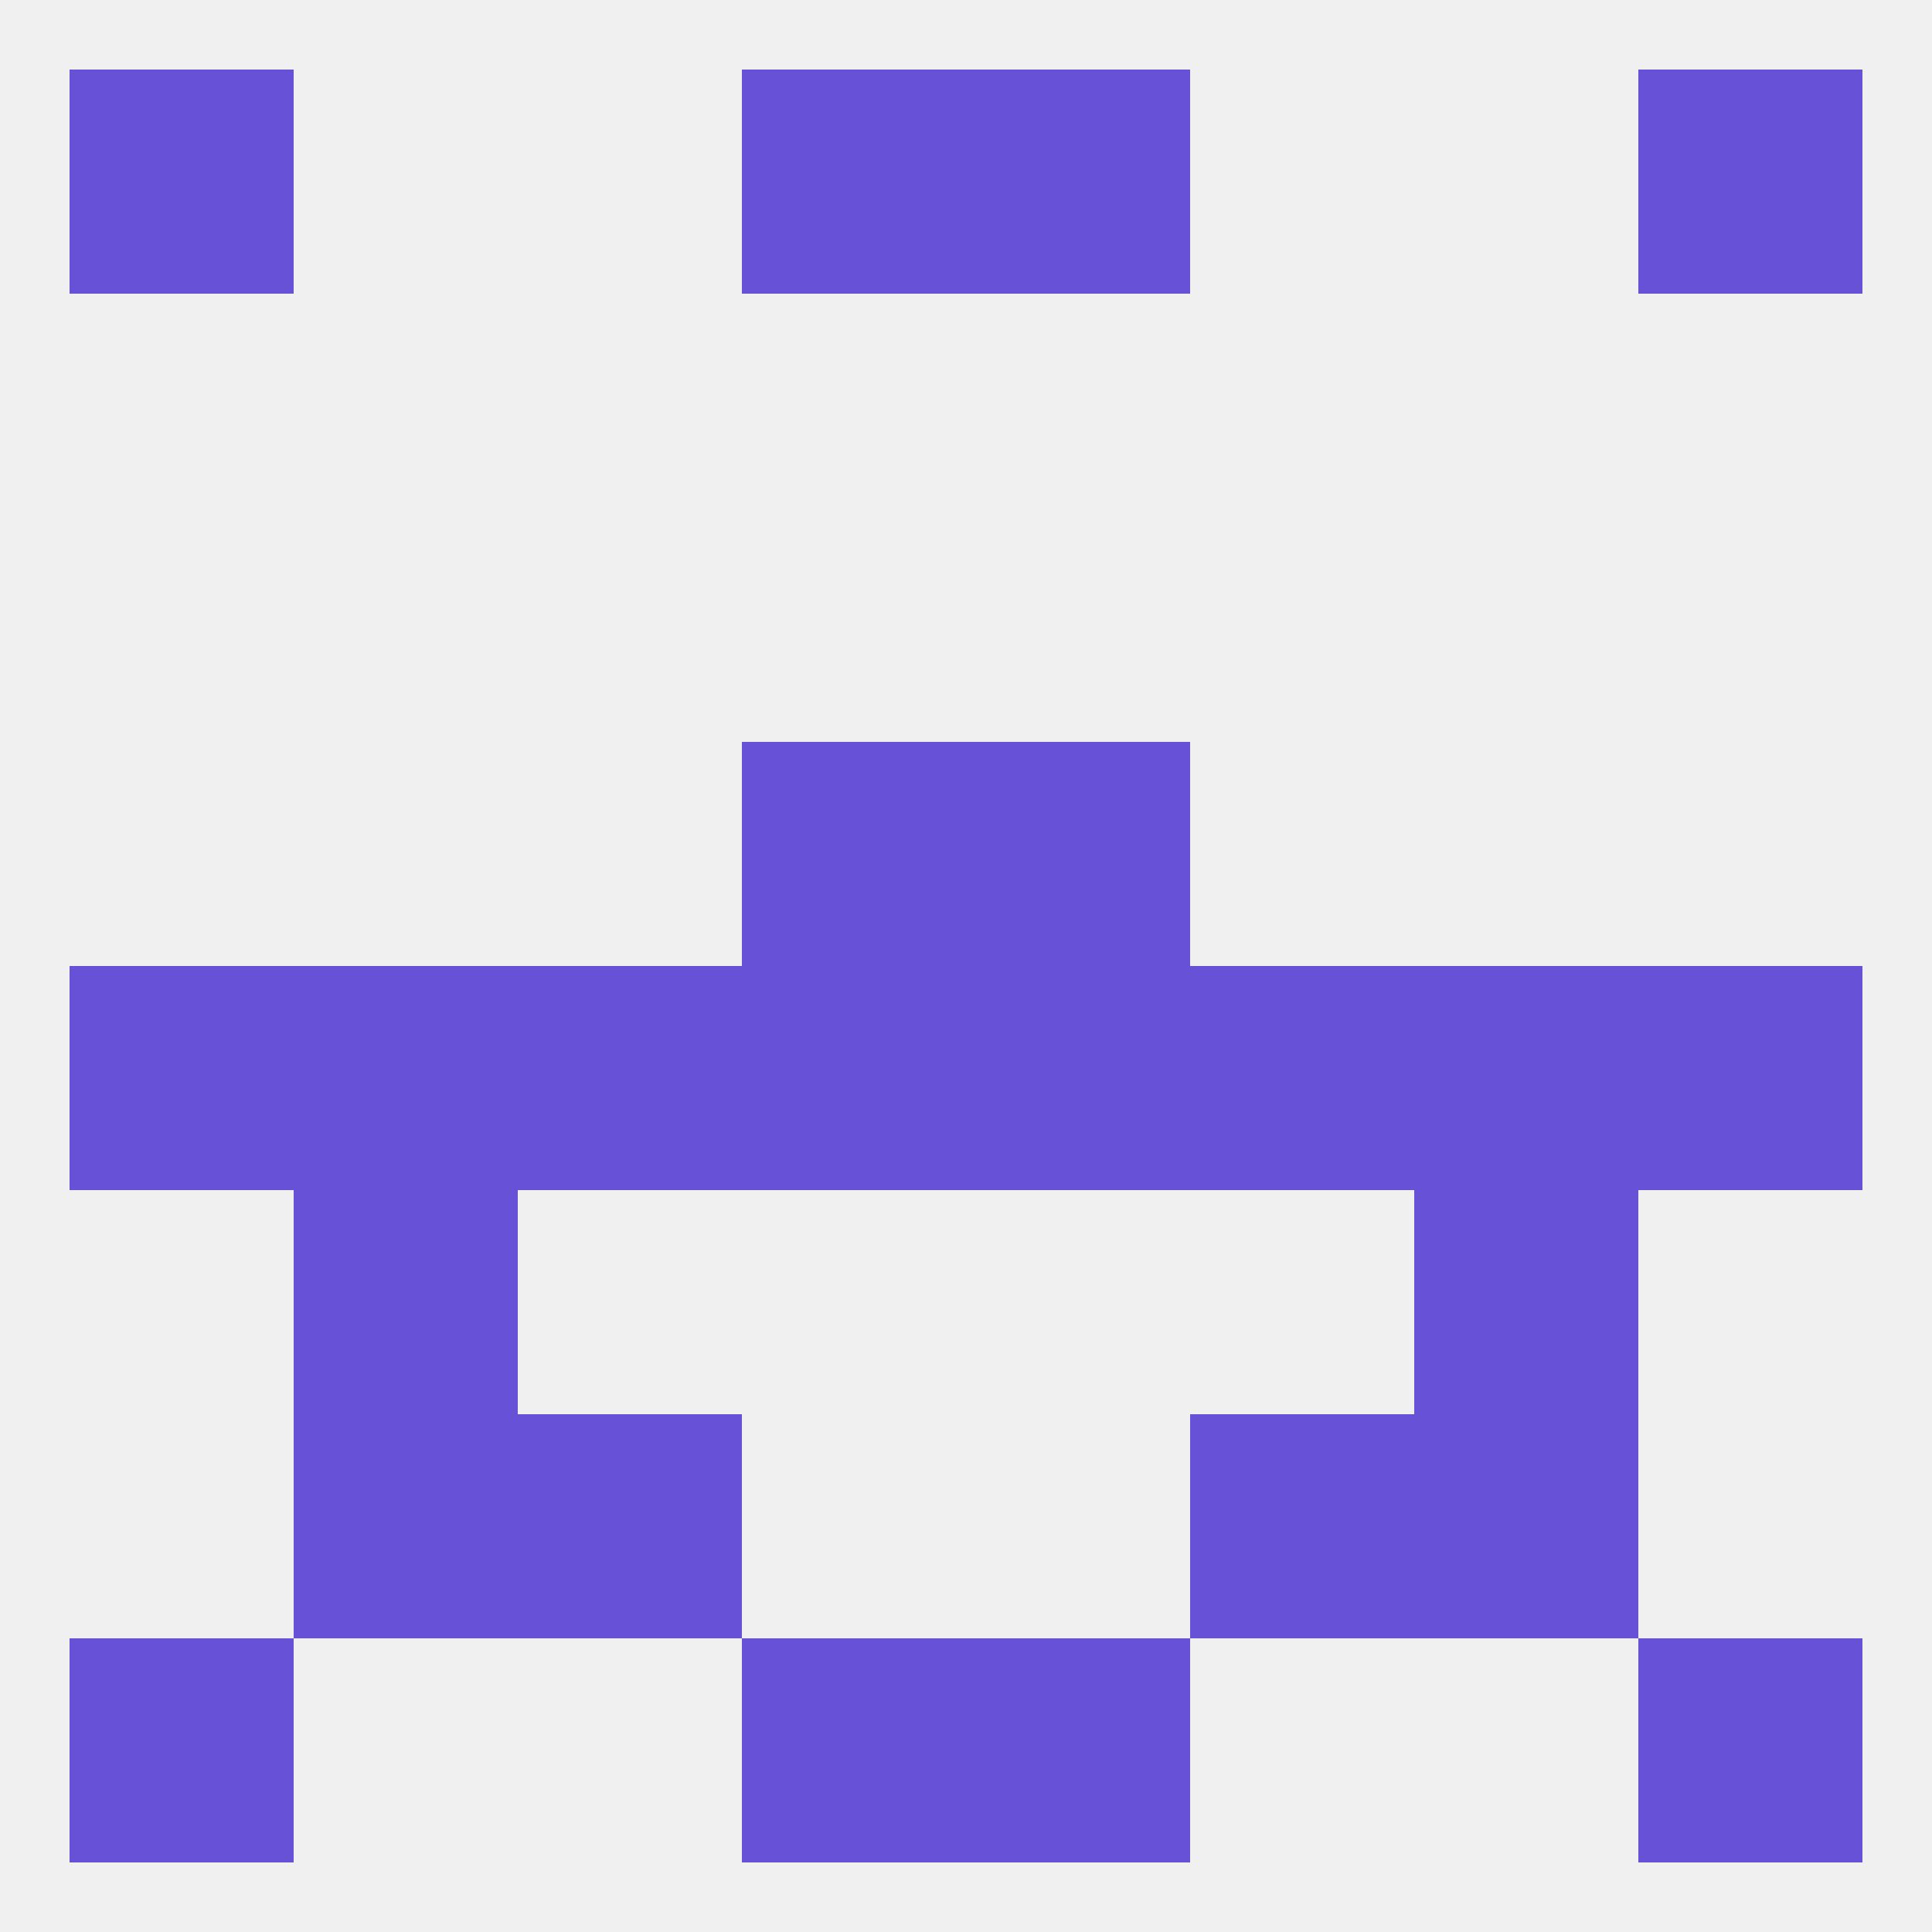
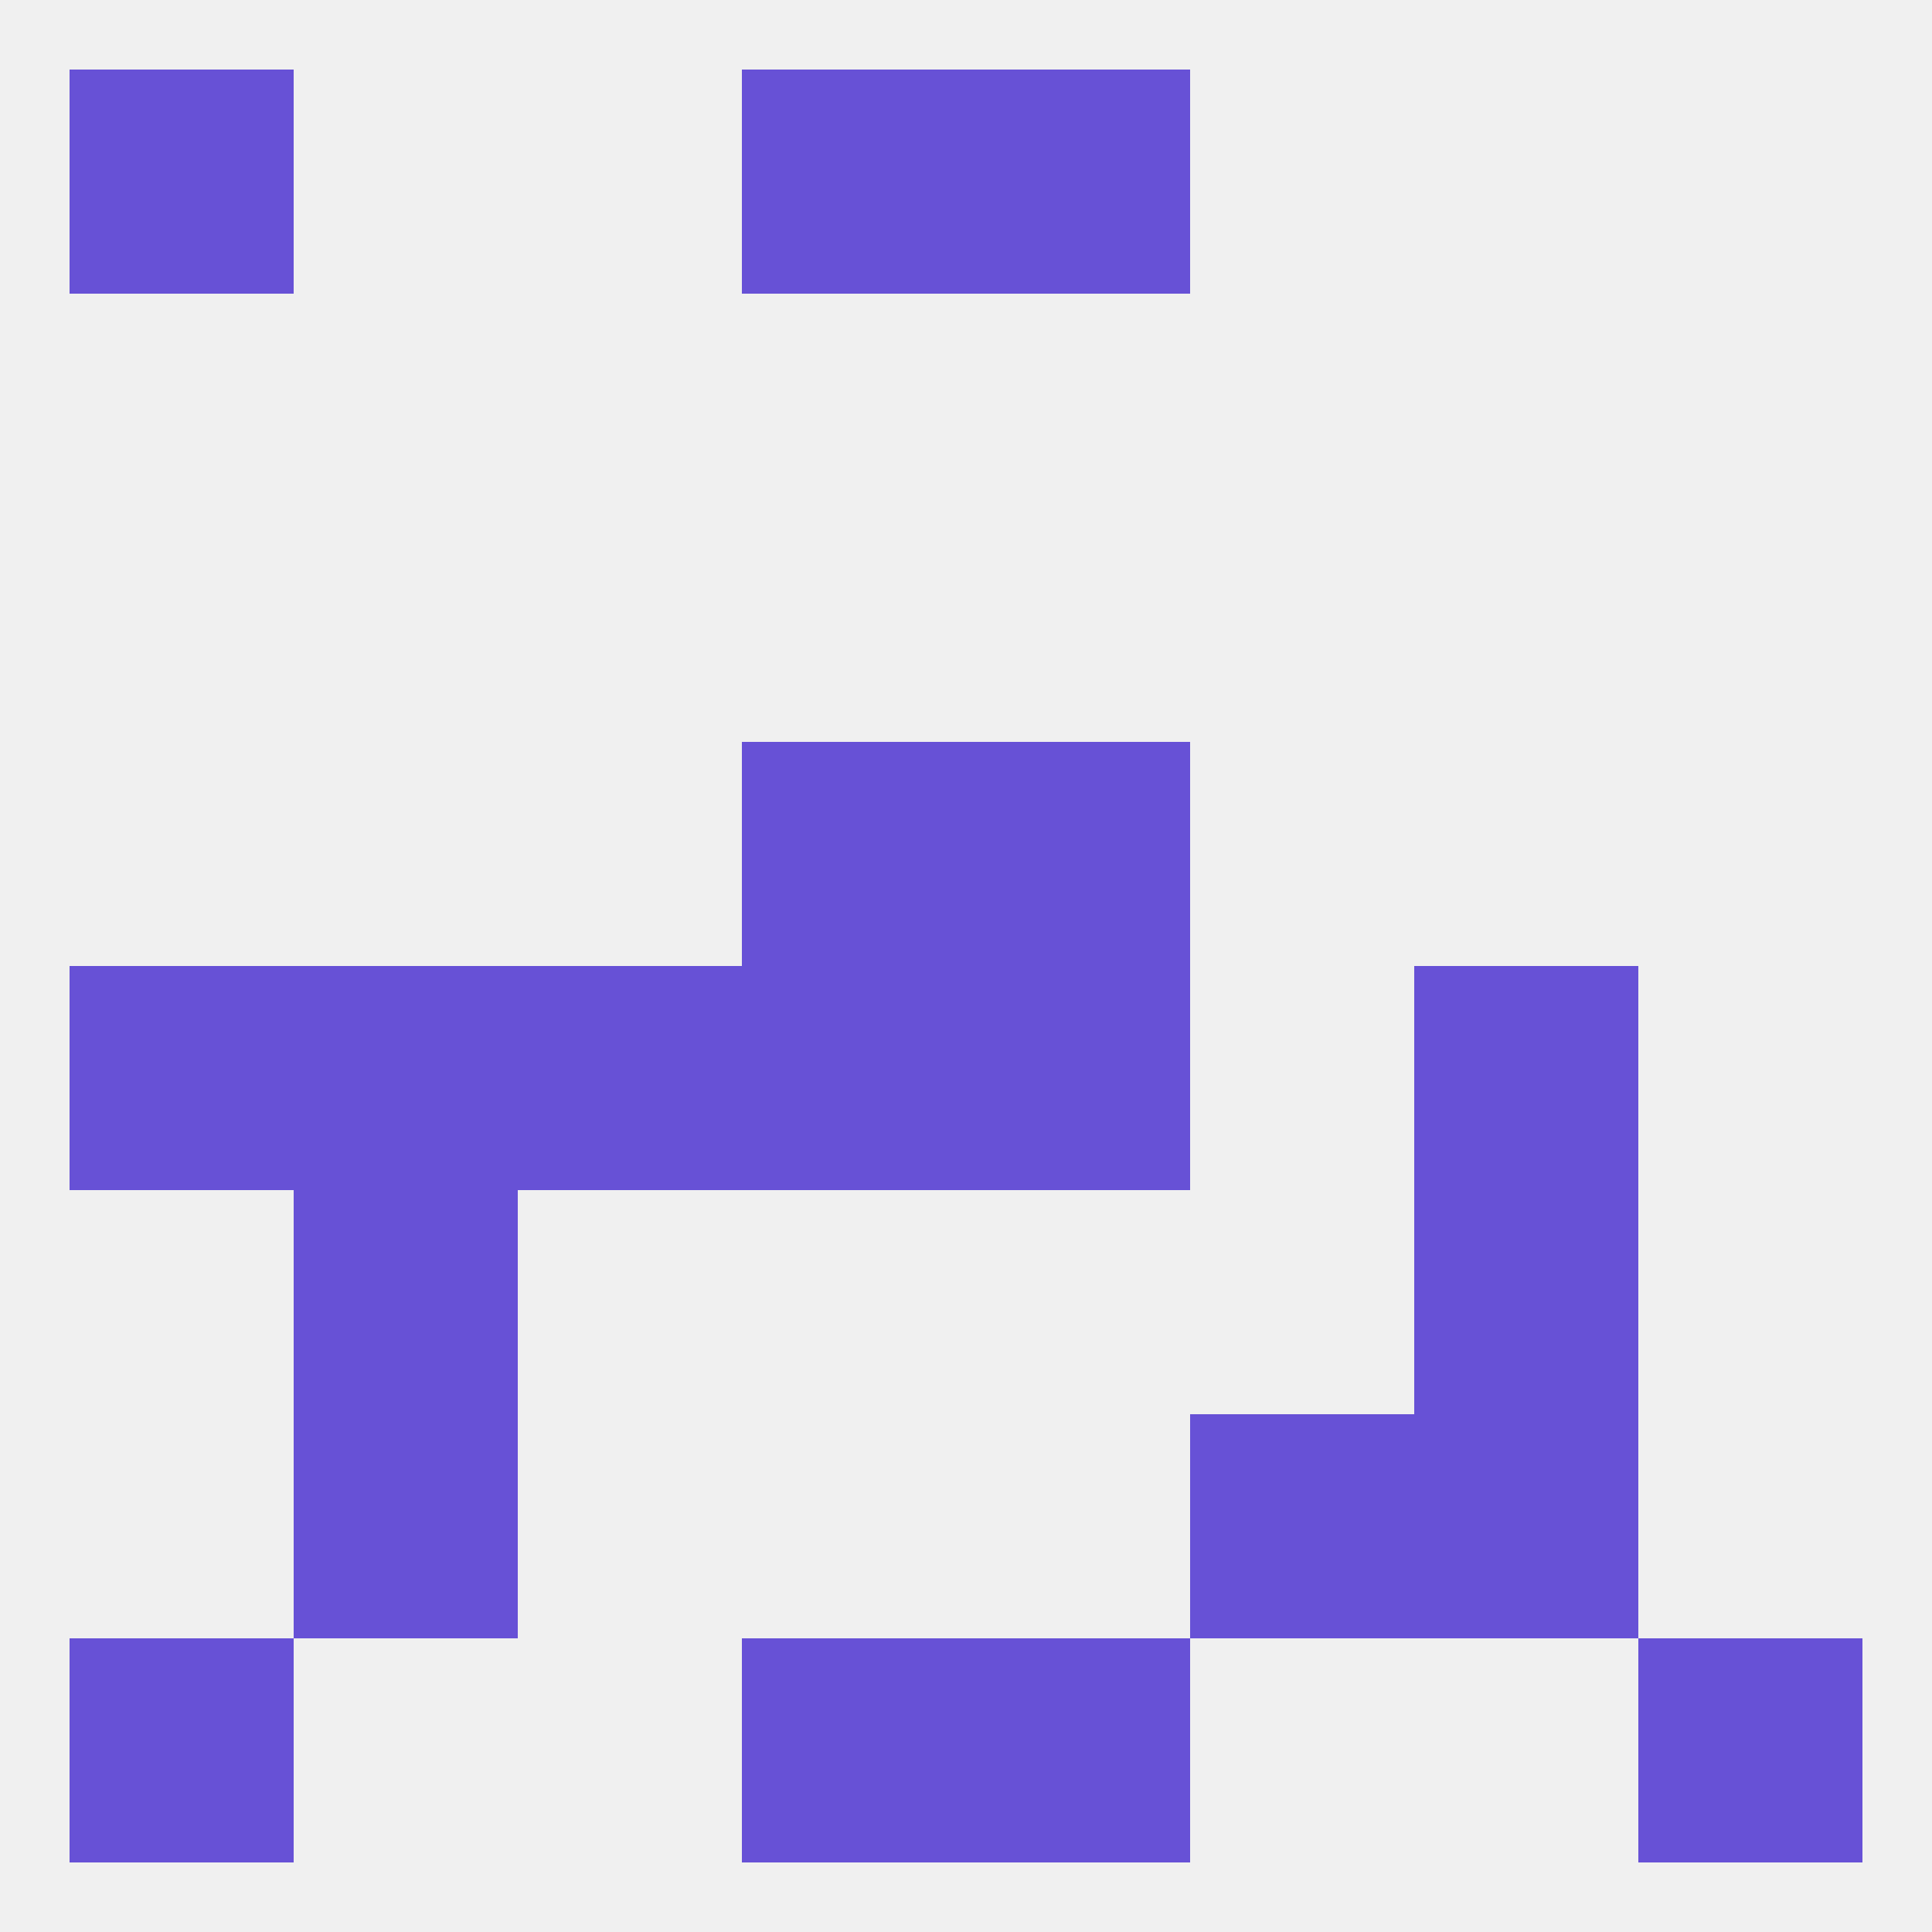
<svg xmlns="http://www.w3.org/2000/svg" version="1.1" baseprofile="full" width="250" height="250" viewBox="0 0 250 250">
  <rect width="100%" height="100%" fill="rgba(240,240,240,255)" />
  <rect x="9" y="212" width="29" height="29" fill="rgba(103,81,214,255)" />
  <rect x="212" y="212" width="29" height="29" fill="rgba(103,81,214,255)" />
  <rect x="96" y="212" width="29" height="29" fill="rgba(103,81,214,255)" />
  <rect x="125" y="212" width="29" height="29" fill="rgba(103,81,214,255)" />
  <rect x="125" y="9" width="29" height="29" fill="rgba(103,81,214,255)" />
  <rect x="9" y="9" width="29" height="29" fill="rgba(103,81,214,255)" />
-   <rect x="212" y="9" width="29" height="29" fill="rgba(103,81,214,255)" />
  <rect x="96" y="9" width="29" height="29" fill="rgba(103,81,214,255)" />
  <rect x="183" y="125" width="29" height="29" fill="rgba(103,81,214,255)" />
  <rect x="96" y="125" width="29" height="29" fill="rgba(103,81,214,255)" />
  <rect x="125" y="125" width="29" height="29" fill="rgba(103,81,214,255)" />
  <rect x="9" y="125" width="29" height="29" fill="rgba(103,81,214,255)" />
-   <rect x="212" y="125" width="29" height="29" fill="rgba(103,81,214,255)" />
  <rect x="67" y="125" width="29" height="29" fill="rgba(103,81,214,255)" />
-   <rect x="154" y="125" width="29" height="29" fill="rgba(103,81,214,255)" />
  <rect x="38" y="125" width="29" height="29" fill="rgba(103,81,214,255)" />
  <rect x="125" y="96" width="29" height="29" fill="rgba(103,81,214,255)" />
  <rect x="96" y="96" width="29" height="29" fill="rgba(103,81,214,255)" />
  <rect x="38" y="154" width="29" height="29" fill="rgba(103,81,214,255)" />
  <rect x="183" y="154" width="29" height="29" fill="rgba(103,81,214,255)" />
  <rect x="183" y="183" width="29" height="29" fill="rgba(103,81,214,255)" />
-   <rect x="67" y="183" width="29" height="29" fill="rgba(103,81,214,255)" />
  <rect x="154" y="183" width="29" height="29" fill="rgba(103,81,214,255)" />
  <rect x="38" y="183" width="29" height="29" fill="rgba(103,81,214,255)" />
</svg>